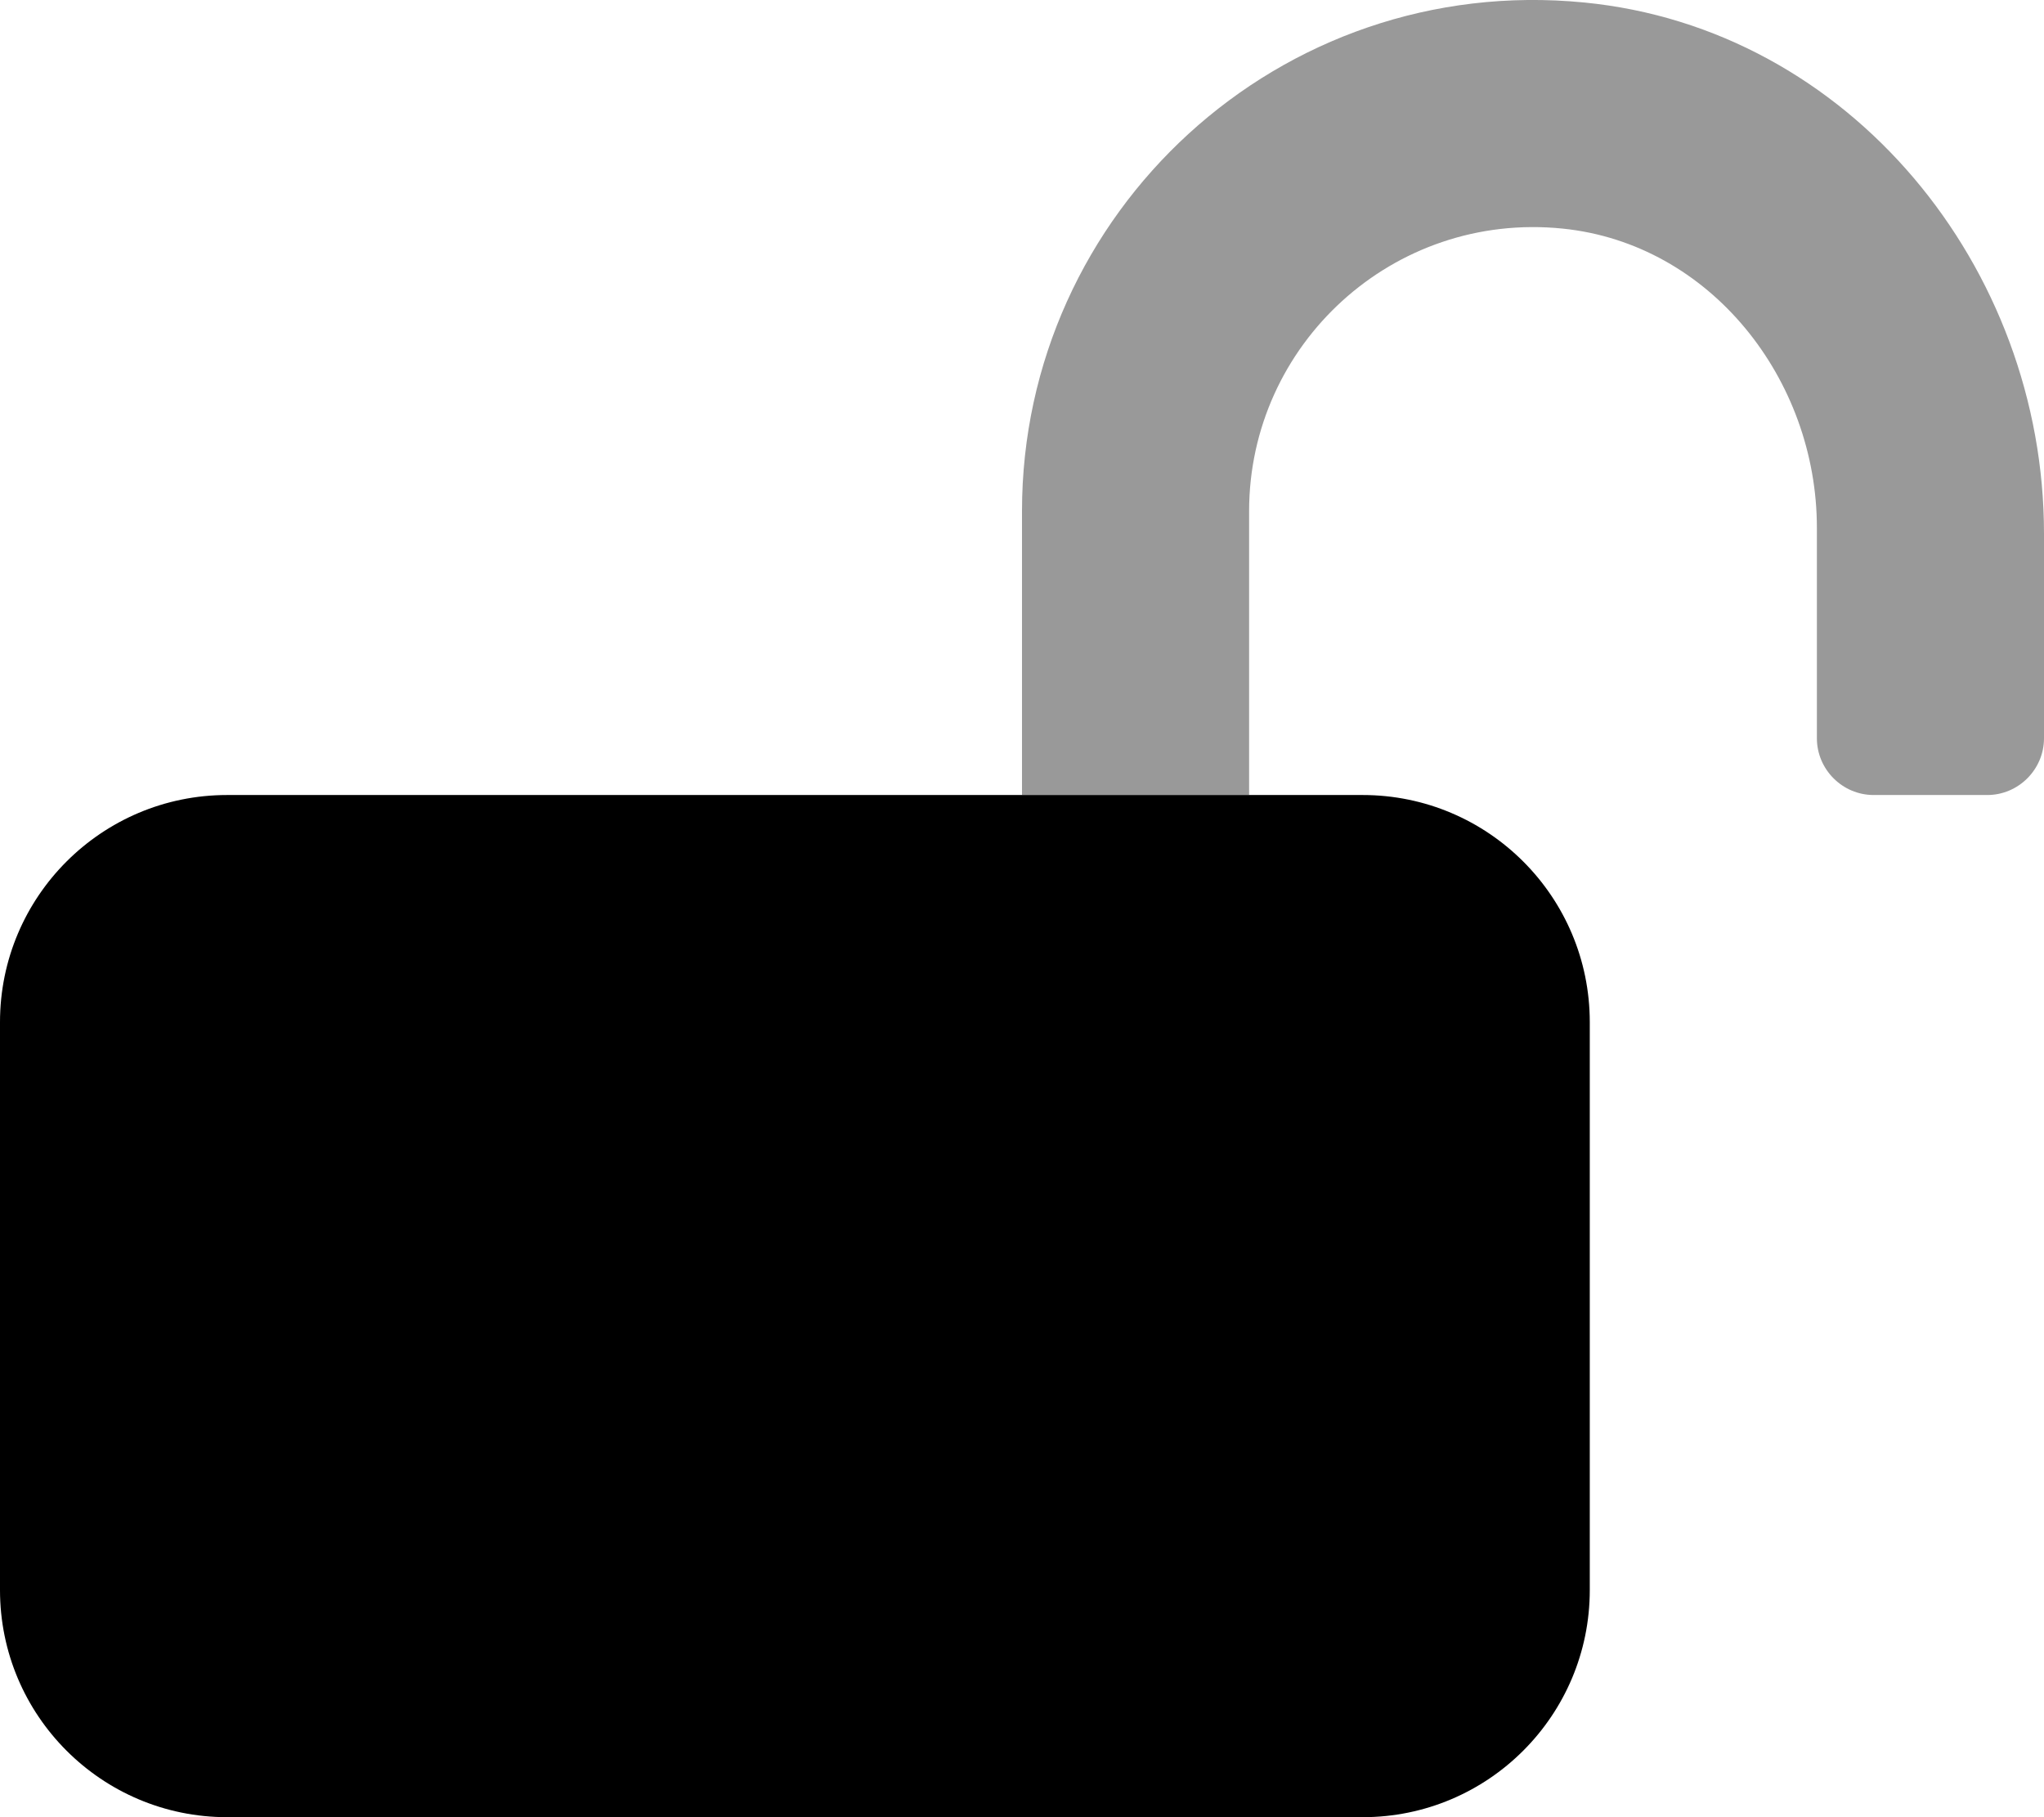
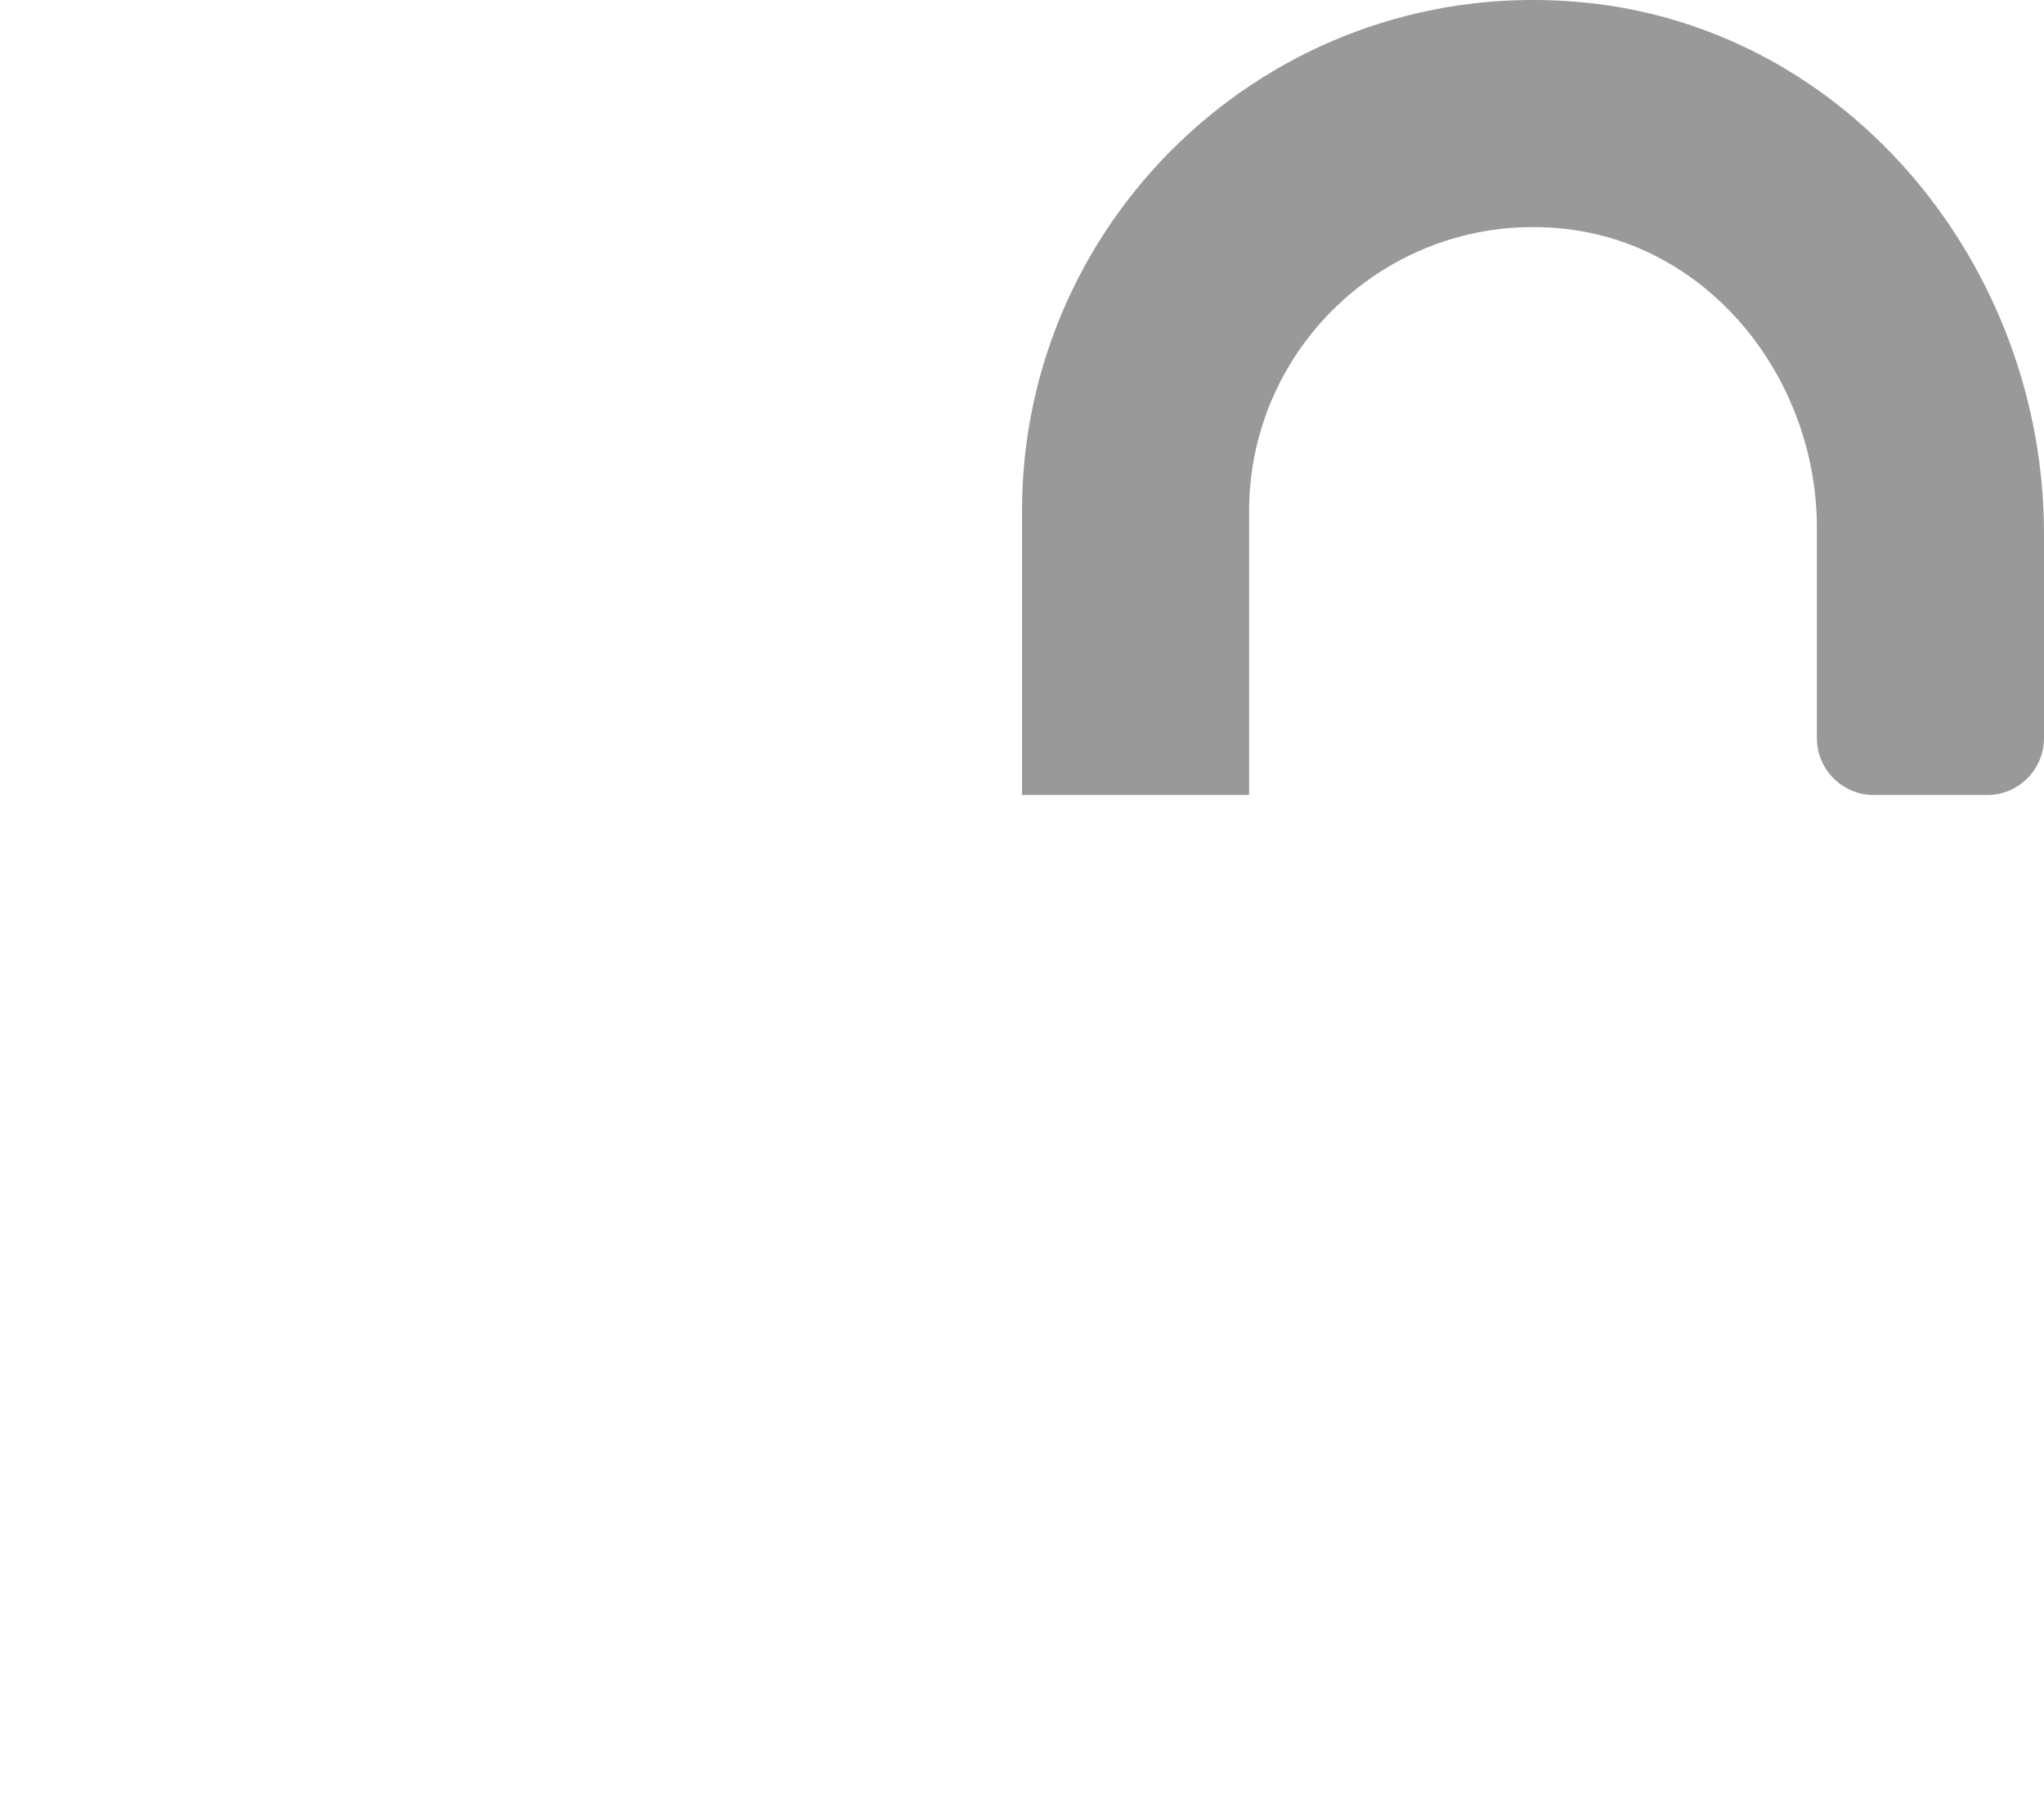
<svg xmlns="http://www.w3.org/2000/svg" viewBox="0 0 576 512">
  <defs>
    <style>.fa-secondary{opacity:.4}</style>
  </defs>
-   <path class="fa-primary" d="M384 224c35.35 0 64 28.65 64 64v160c0 35.34-28.65 64-64 64H64c-35.35 0-64-28.66-64-64V288c0-35.35 28.65-64 64-64H384z" />
  <path class="fa-secondary" d="M576 150.4V208C576 216.8 568.8 224 560 224h-32C519.2 224 512 216.8 512 208V148.7c0-41.84-30.01-80.04-71.63-84.29C392.5 59.54 352 97.11 352 144V224h-64V144c0-84.15 72.54-151.7 158.4-143.3C521.2 7.992 576 75.24 576 150.4z" />
</svg>